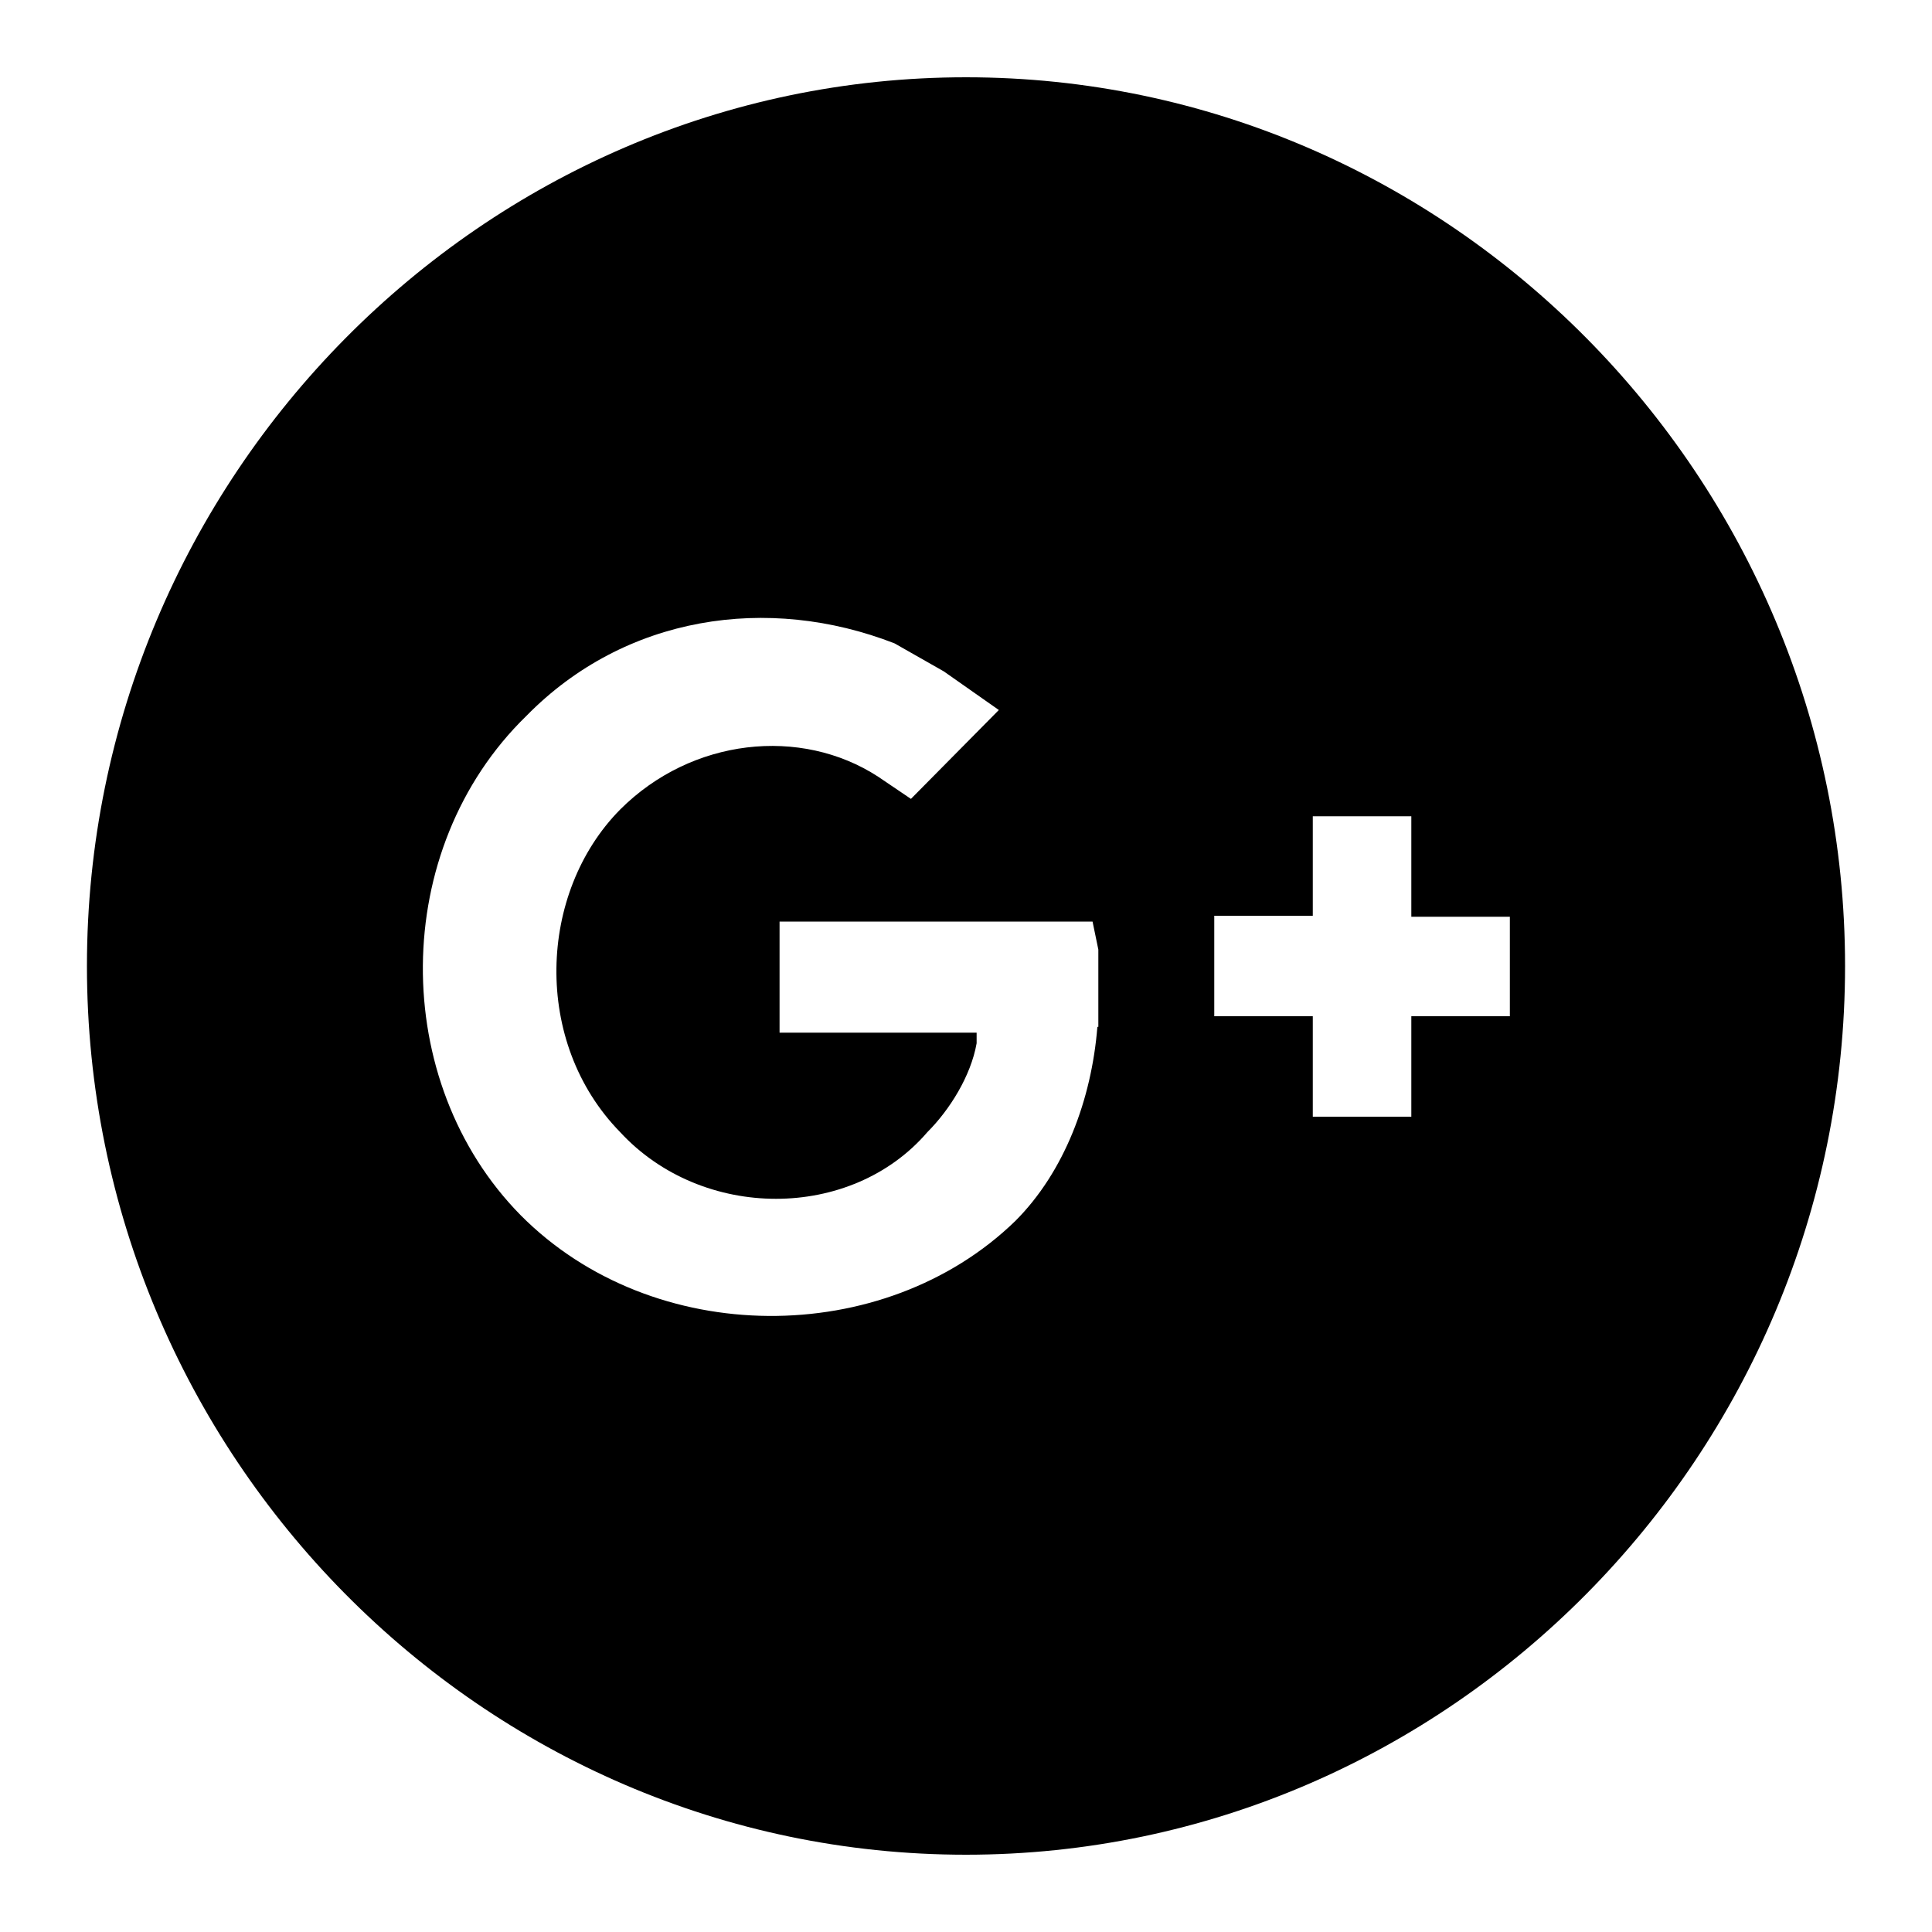
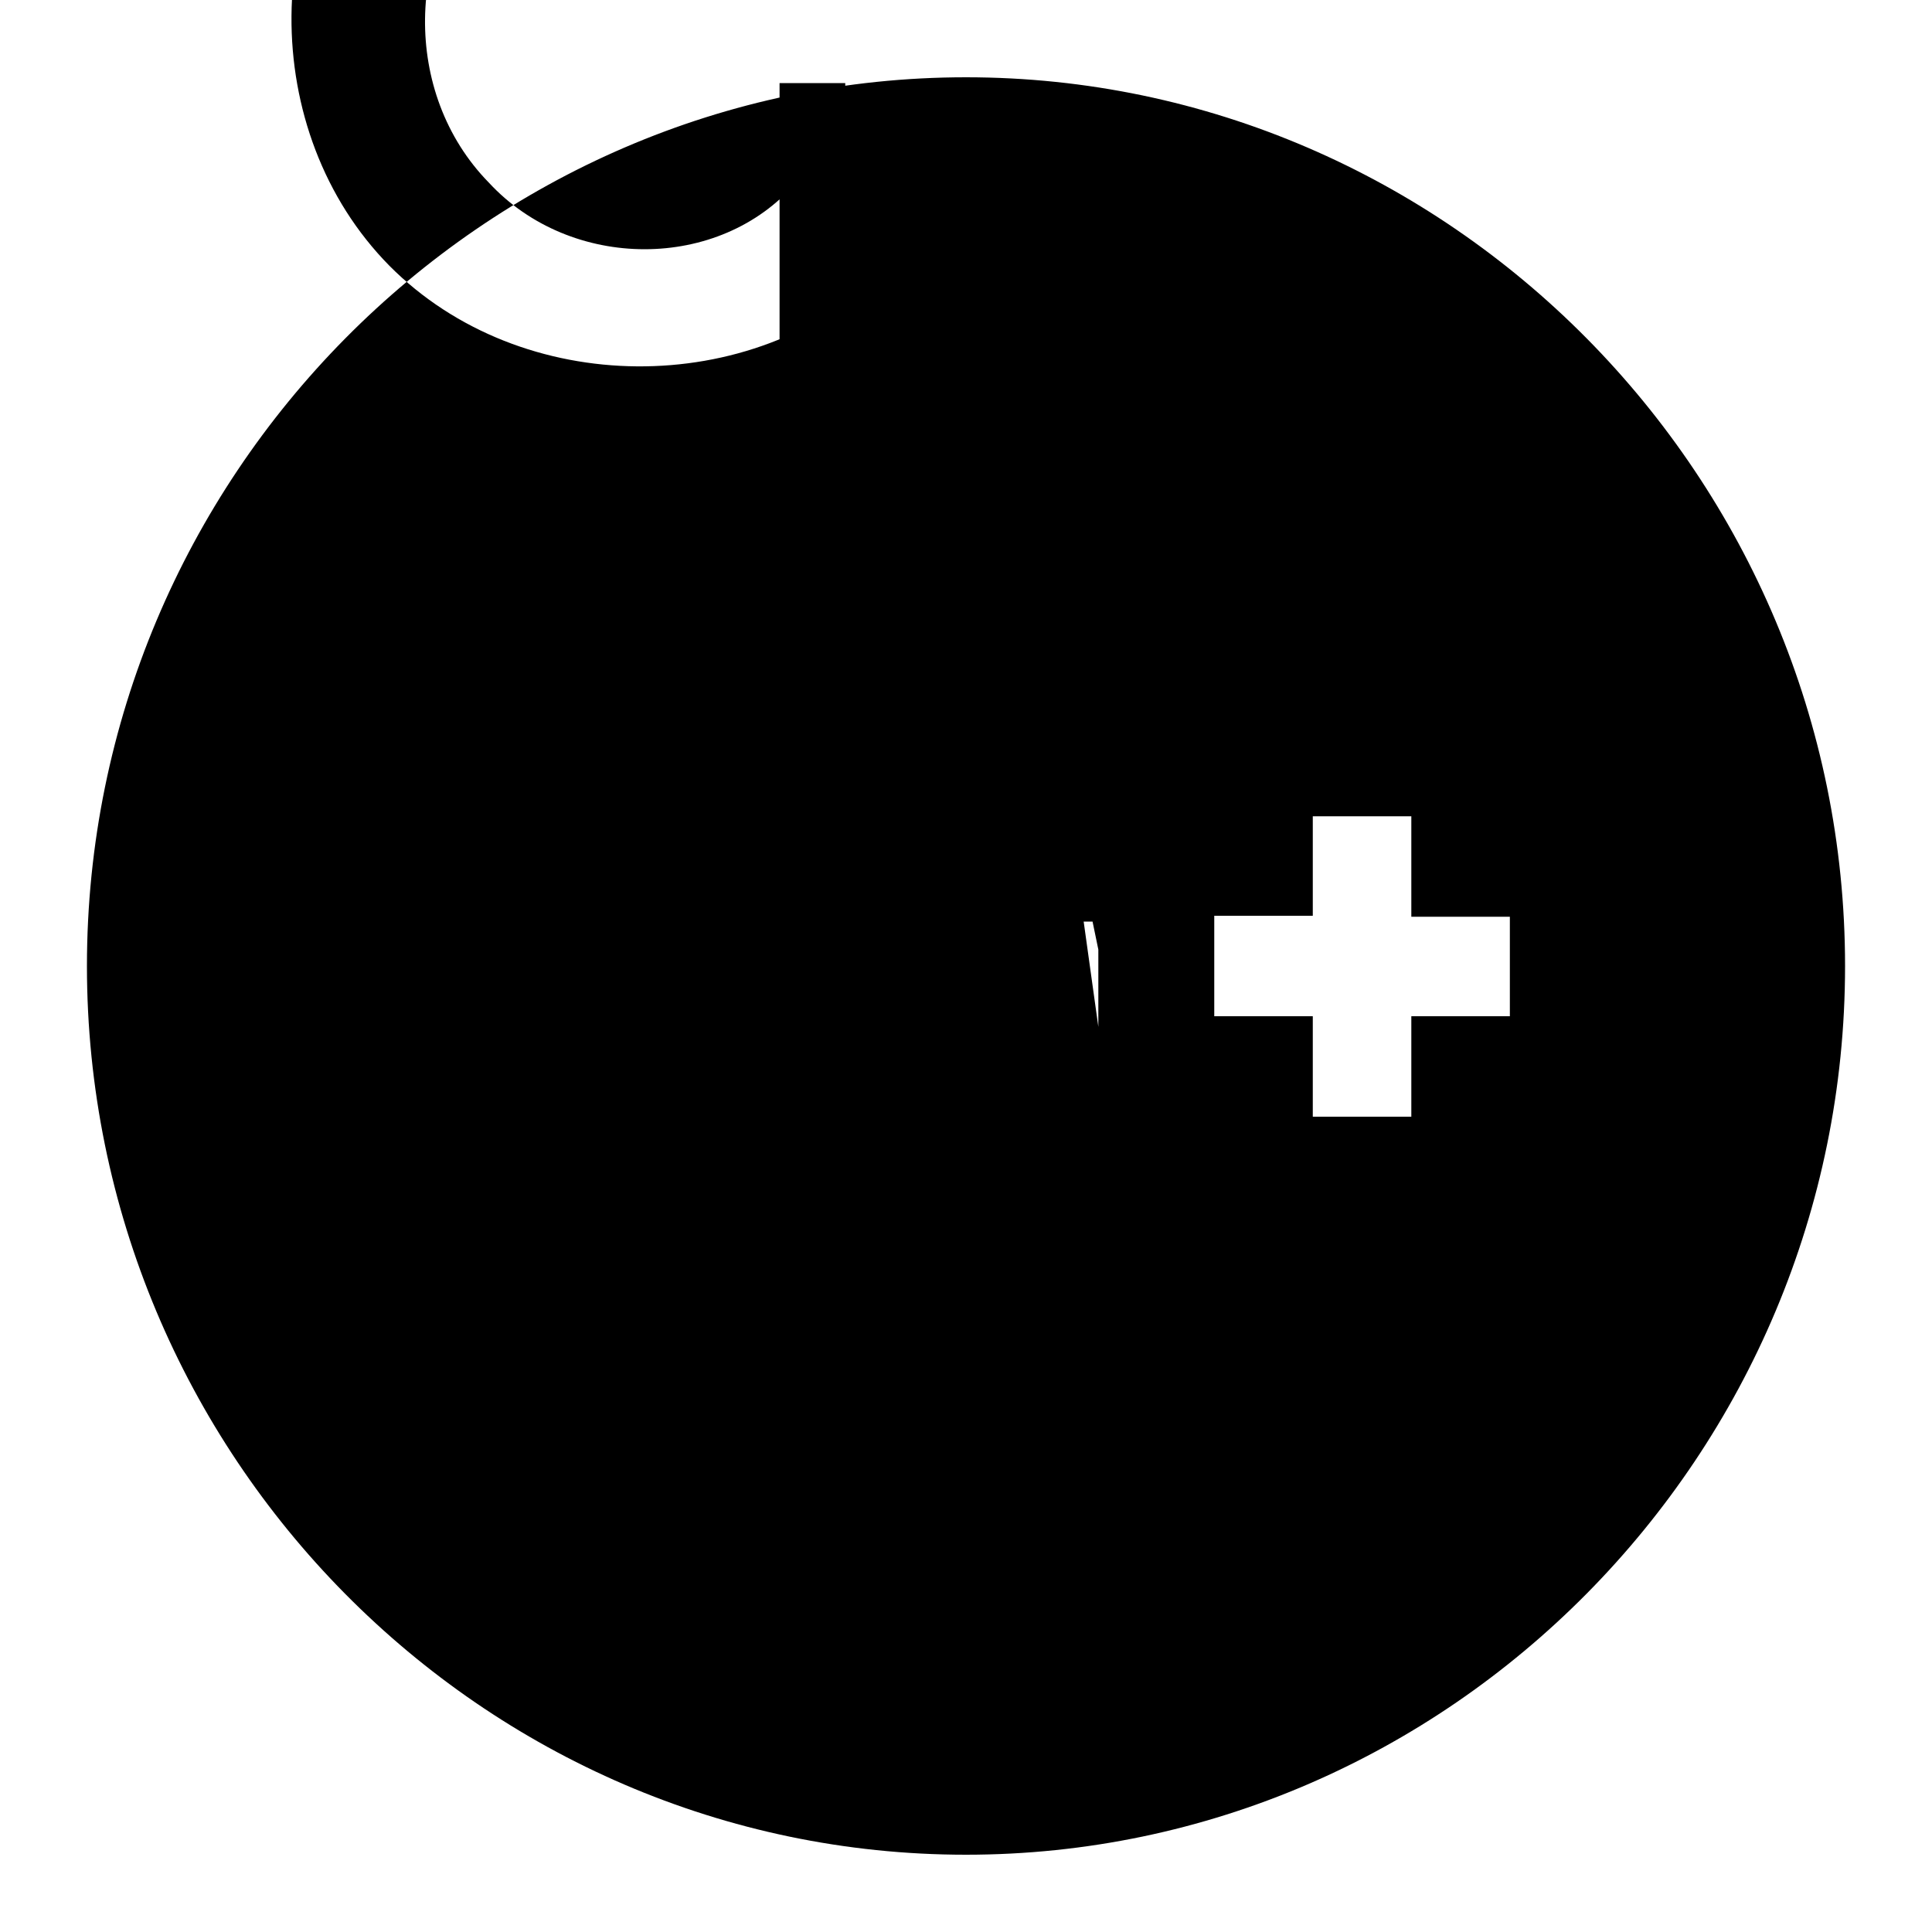
<svg xmlns="http://www.w3.org/2000/svg" version="1.1" id="Layer_1" x="0px" y="0px" viewBox="0 0 200 200" style="enable-background:new 0 0 200 200;" xml:space="preserve">
-   <path d="M100,8C50,8,9,49.4,9,100s40.9,92,91,92c50,0,91-41.4,91-92C191,49.4,150,8,100,8z M113.6,106.3c-0.6,7.5-3.4,15-8.5,20.1  c-13.6,13.2-37.5,13.2-51.2-0.6c-13.6-13.8-13.6-37.9,0.6-51.7c10.2-10.4,25-12.6,38.1-7.5l5.1,2.9l5.7,4l-9.1,9.2l-3.4-2.3  c-8-5.2-19.3-4-26.7,3.4c-8.5,8.6-9.1,24.1,0,33.4c8.5,9.2,23.9,9.2,31.8,0c2.3-2.3,4.5-5.8,5.1-9.2v-1.1H80.7V95.4h32.4l0.6,2.9  V106.3z M156.3,105.2h-10.2v10.4h-10.2v-10.4h-10.2V94.8h10.2V84.5h10.2v10.4h10.2V105.2z" />
+   <path d="M100,8C50,8,9,49.4,9,100s40.9,92,91,92c50,0,91-41.4,91-92C191,49.4,150,8,100,8z c-0.6,7.5-3.4,15-8.5,20.1  c-13.6,13.2-37.5,13.2-51.2-0.6c-13.6-13.8-13.6-37.9,0.6-51.7c10.2-10.4,25-12.6,38.1-7.5l5.1,2.9l5.7,4l-9.1,9.2l-3.4-2.3  c-8-5.2-19.3-4-26.7,3.4c-8.5,8.6-9.1,24.1,0,33.4c8.5,9.2,23.9,9.2,31.8,0c2.3-2.3,4.5-5.8,5.1-9.2v-1.1H80.7V95.4h32.4l0.6,2.9  V106.3z M156.3,105.2h-10.2v10.4h-10.2v-10.4h-10.2V94.8h10.2V84.5h10.2v10.4h10.2V105.2z" />
</svg>